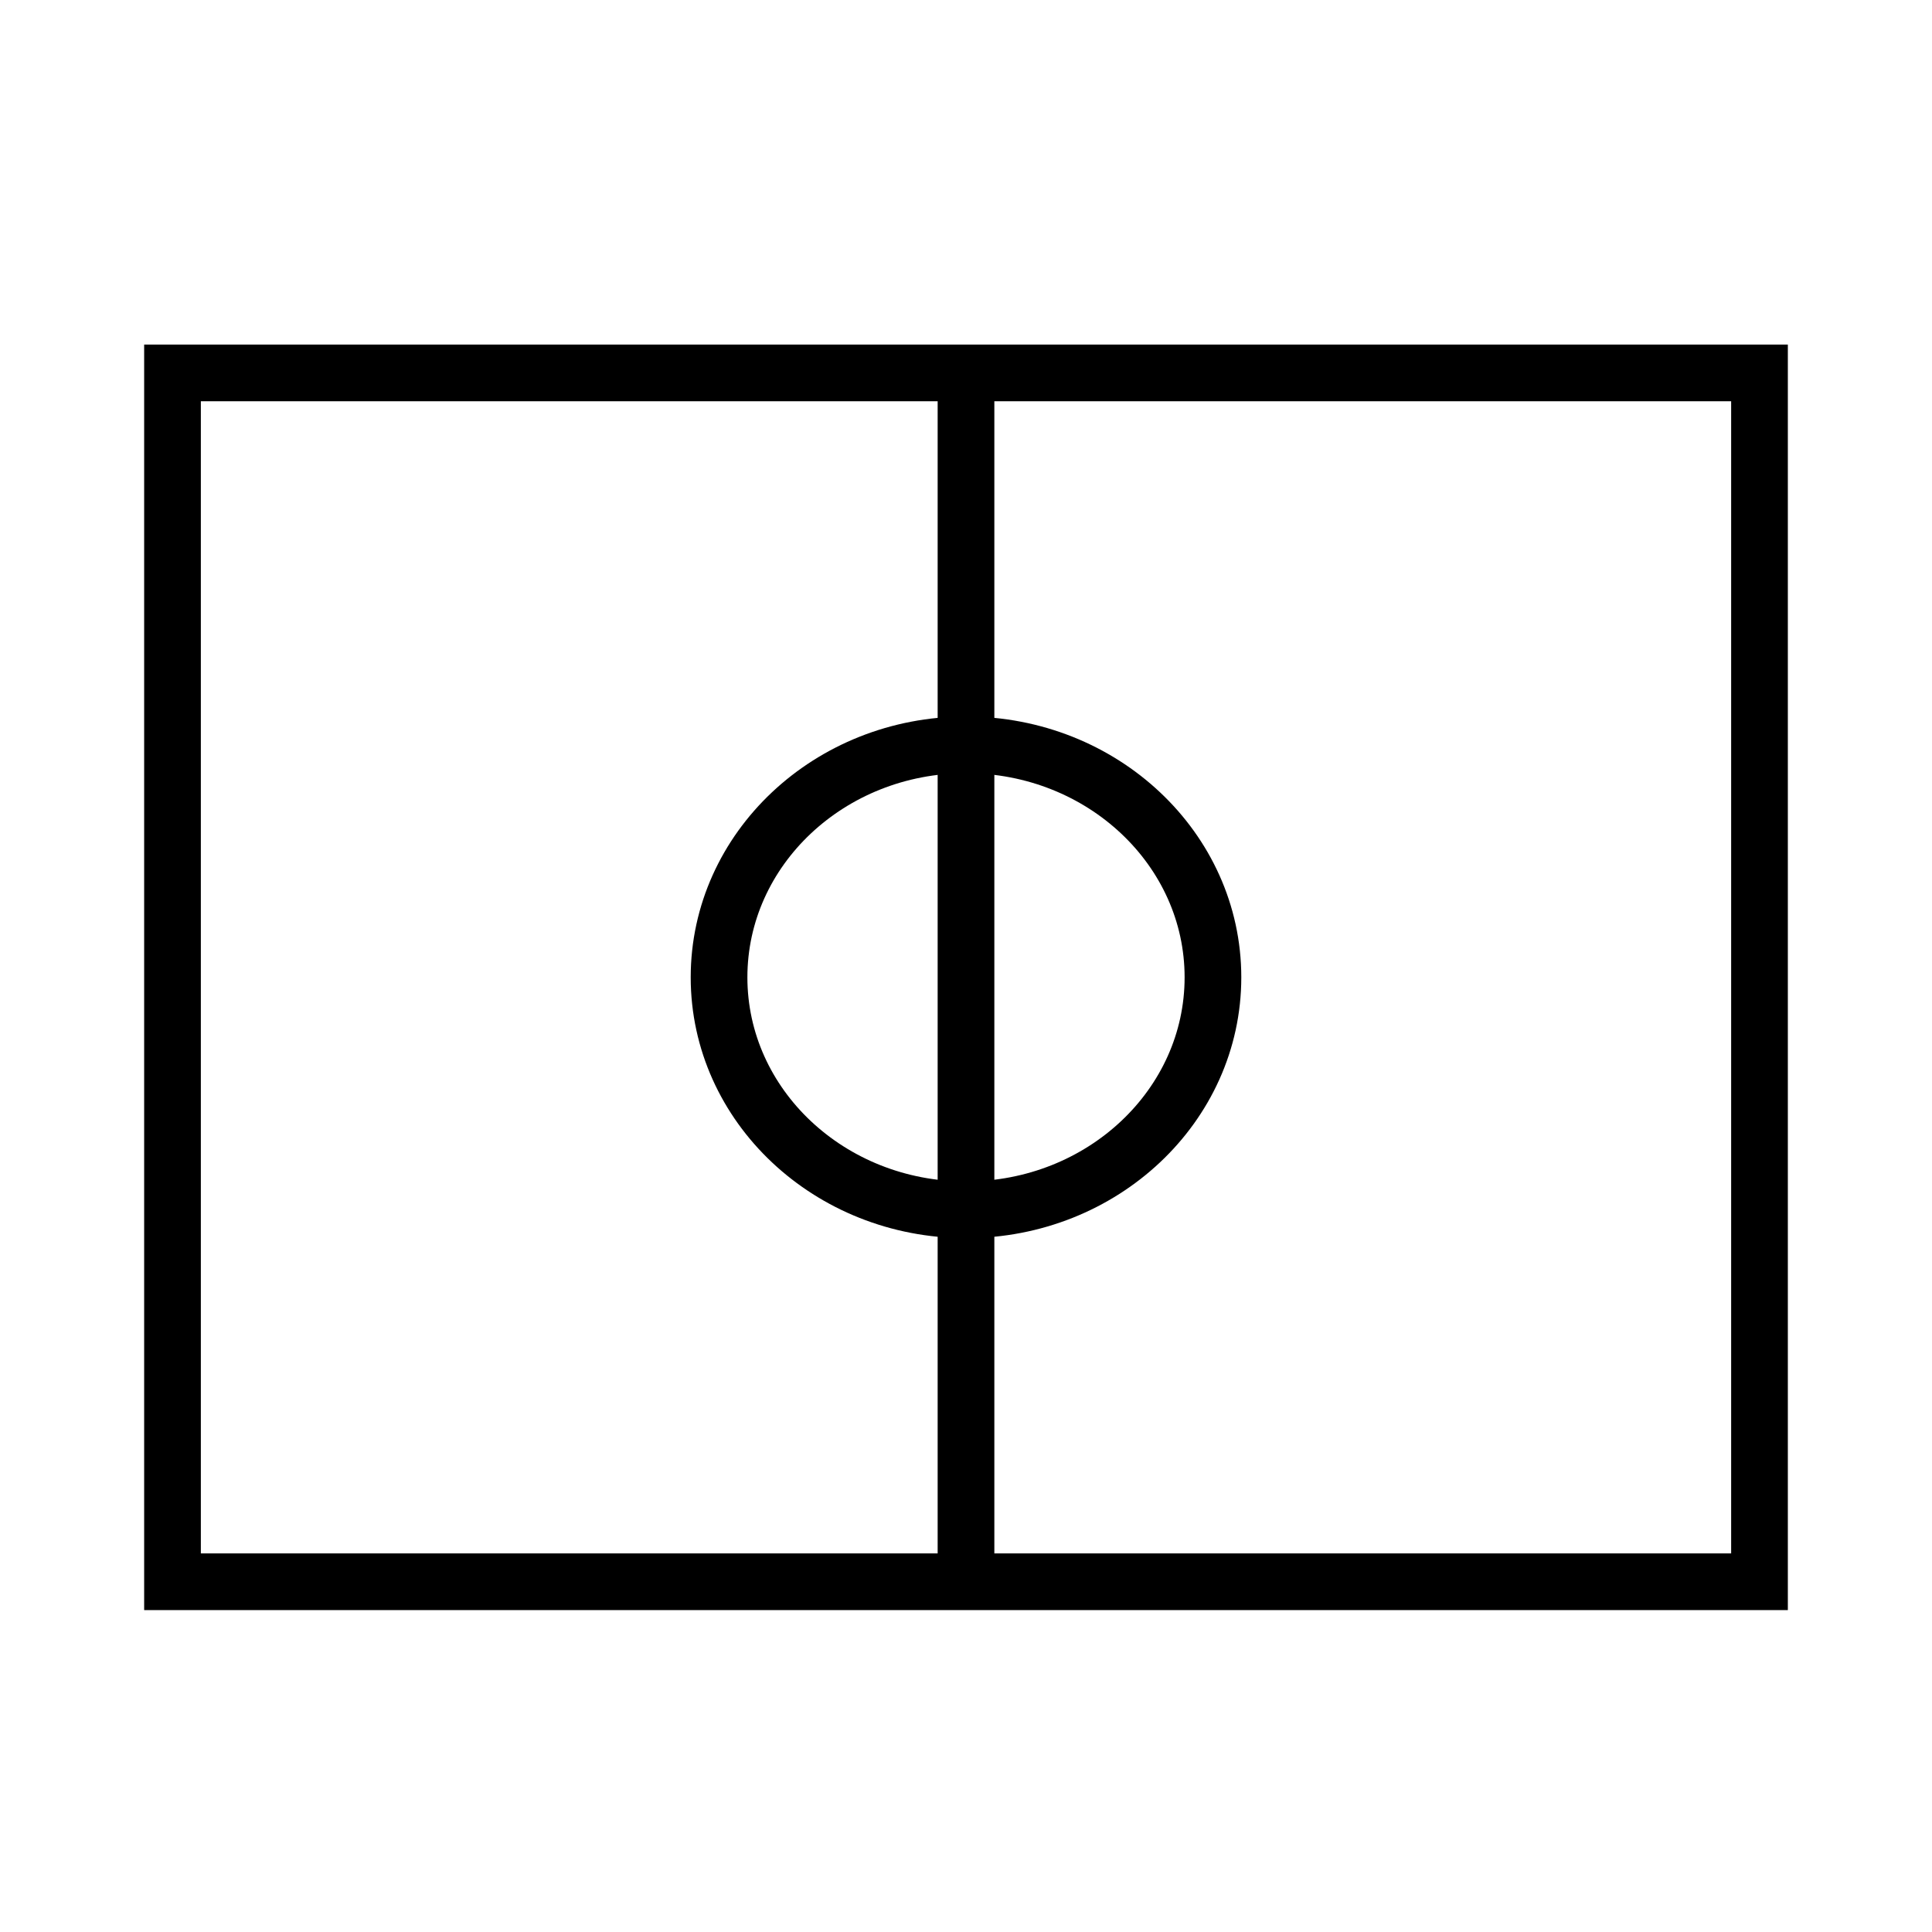
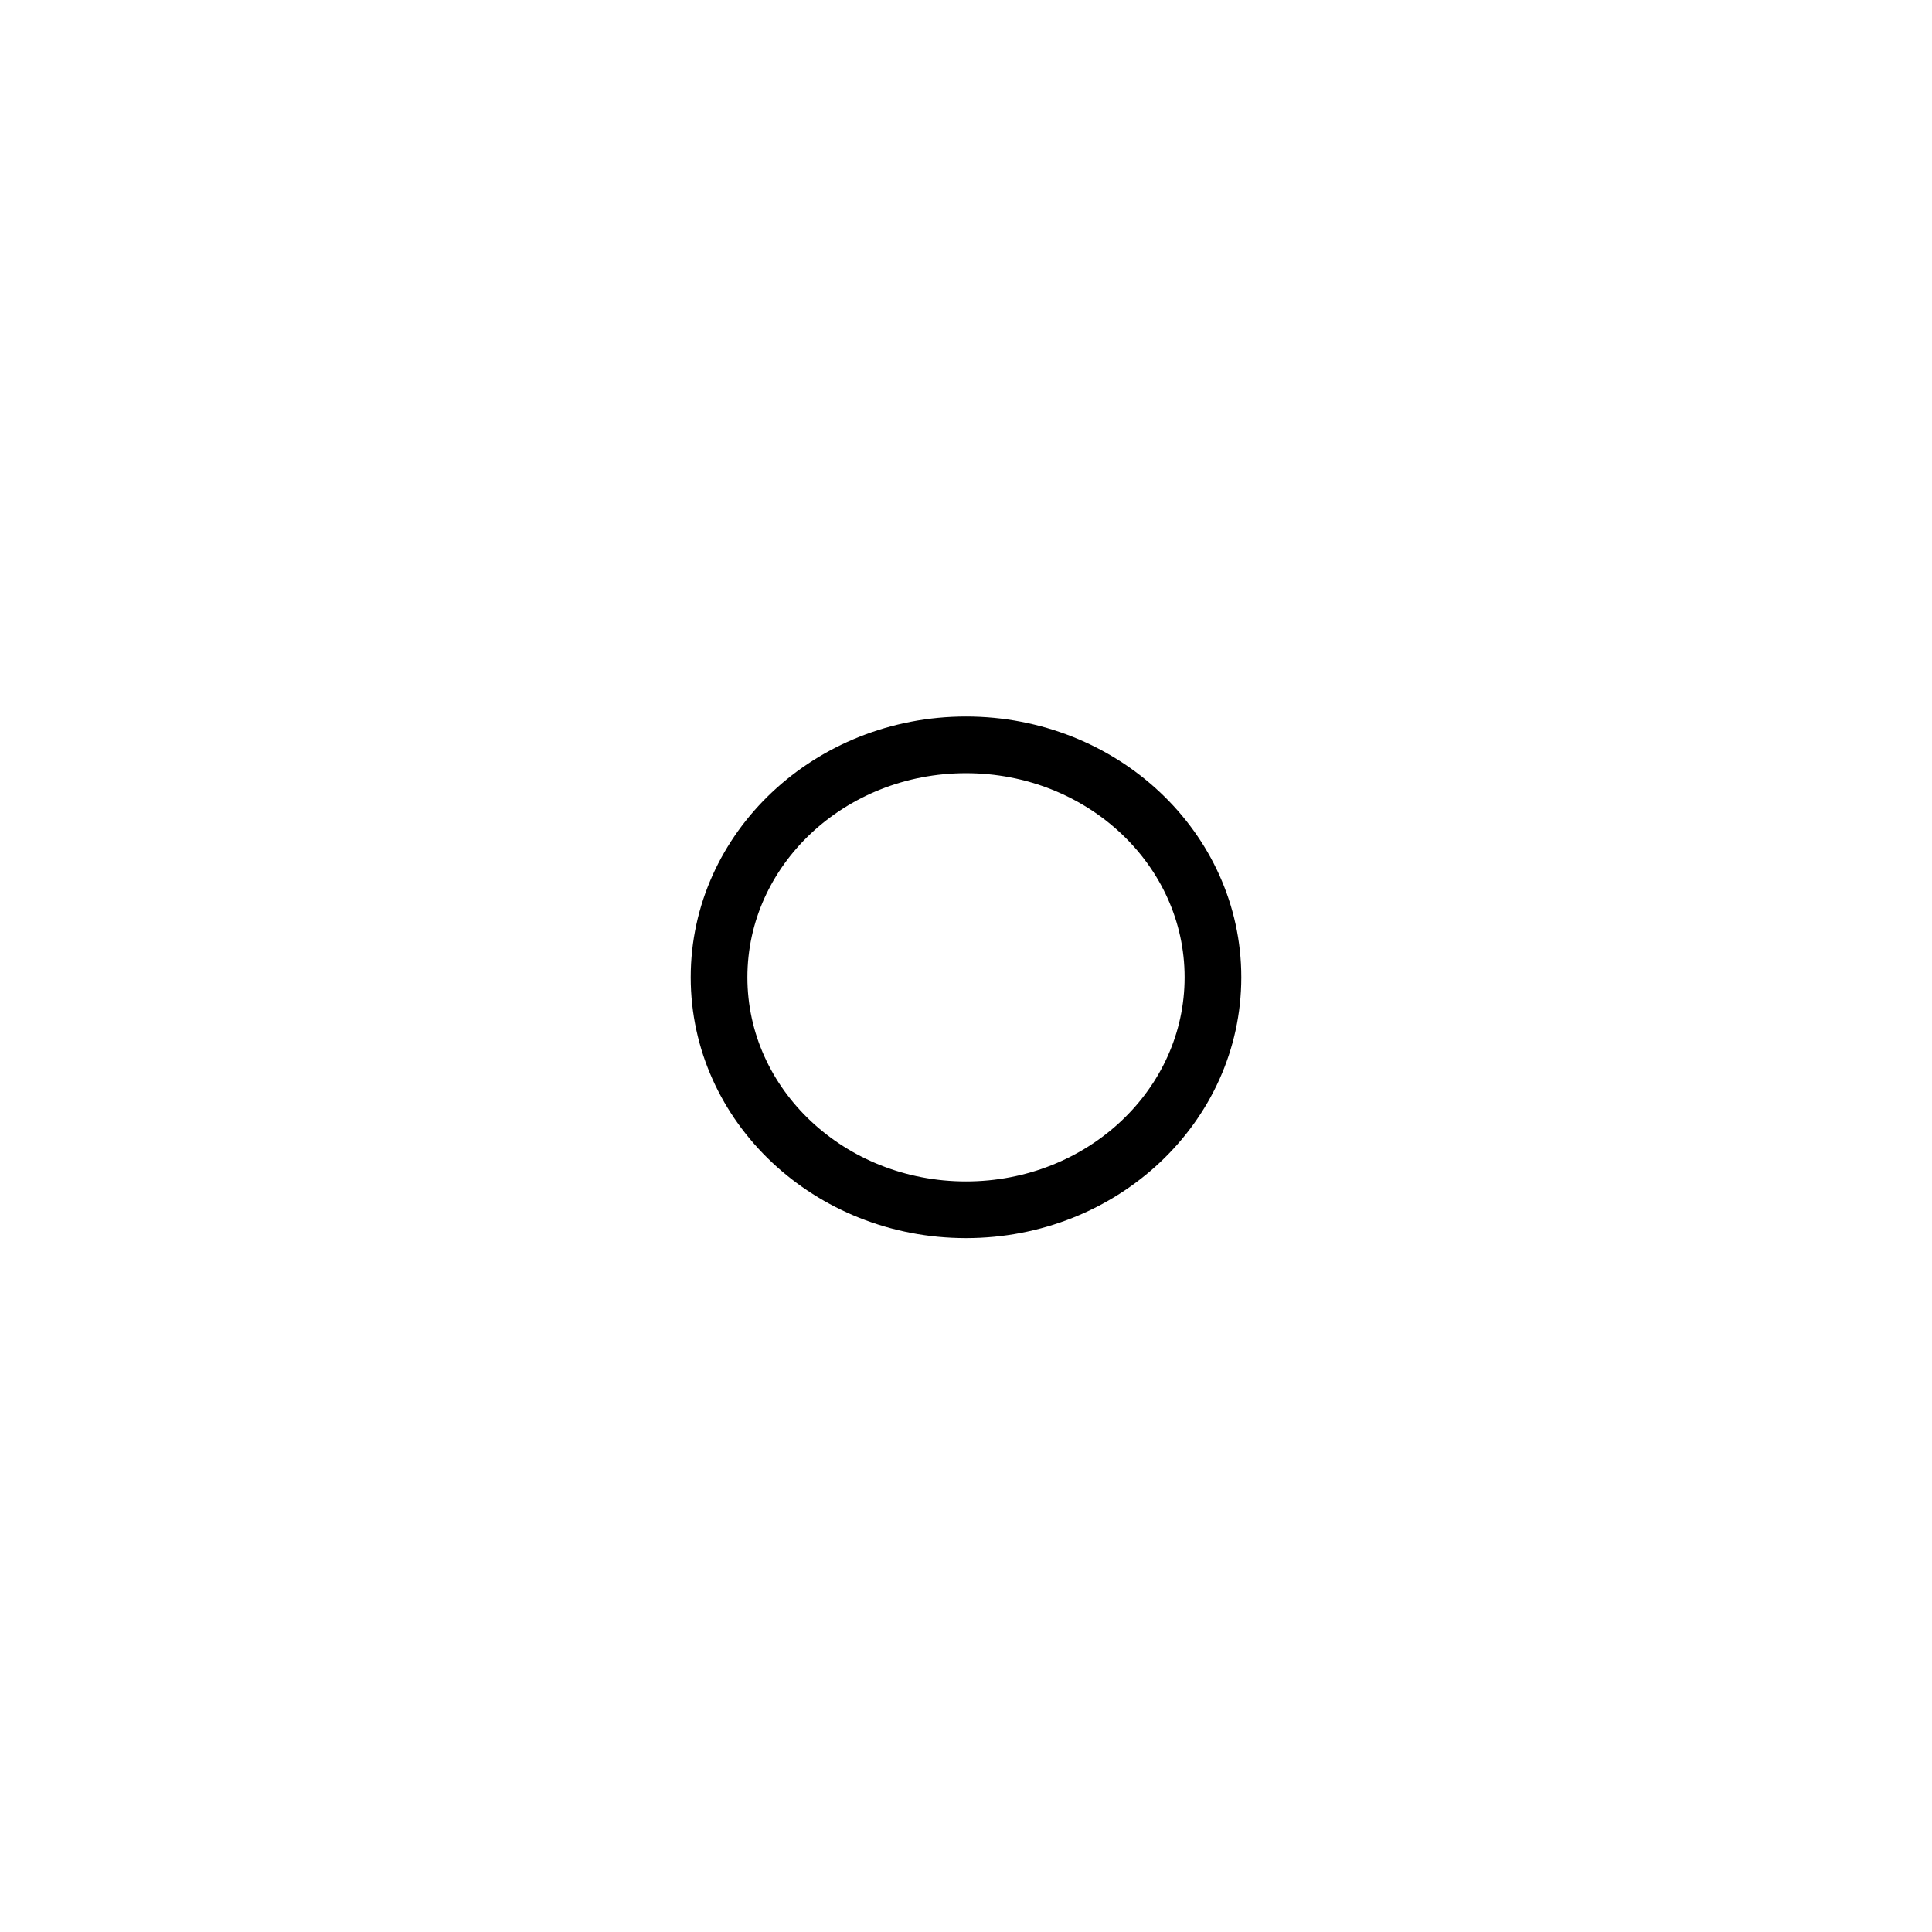
<svg xmlns="http://www.w3.org/2000/svg" width="56" height="56" viewBox="0 0 56 56" fill="none">
-   <path d="M51 45.848H5V10.809H51V45.848Z" stroke="black" stroke-width="1.643" stroke-miterlimit="10" />
  <path d="M35.158 28.328C35.158 32.05 31.953 35.066 28 35.066C24.047 35.066 20.842 32.05 20.842 28.328C20.842 24.607 24.047 21.59 28 21.59C31.953 21.59 35.158 24.607 35.158 28.328Z" stroke="black" stroke-width="1.643" stroke-miterlimit="10" />
-   <path d="M28 10.809V45.848" stroke="black" stroke-width="1.643" stroke-miterlimit="10" />
</svg>